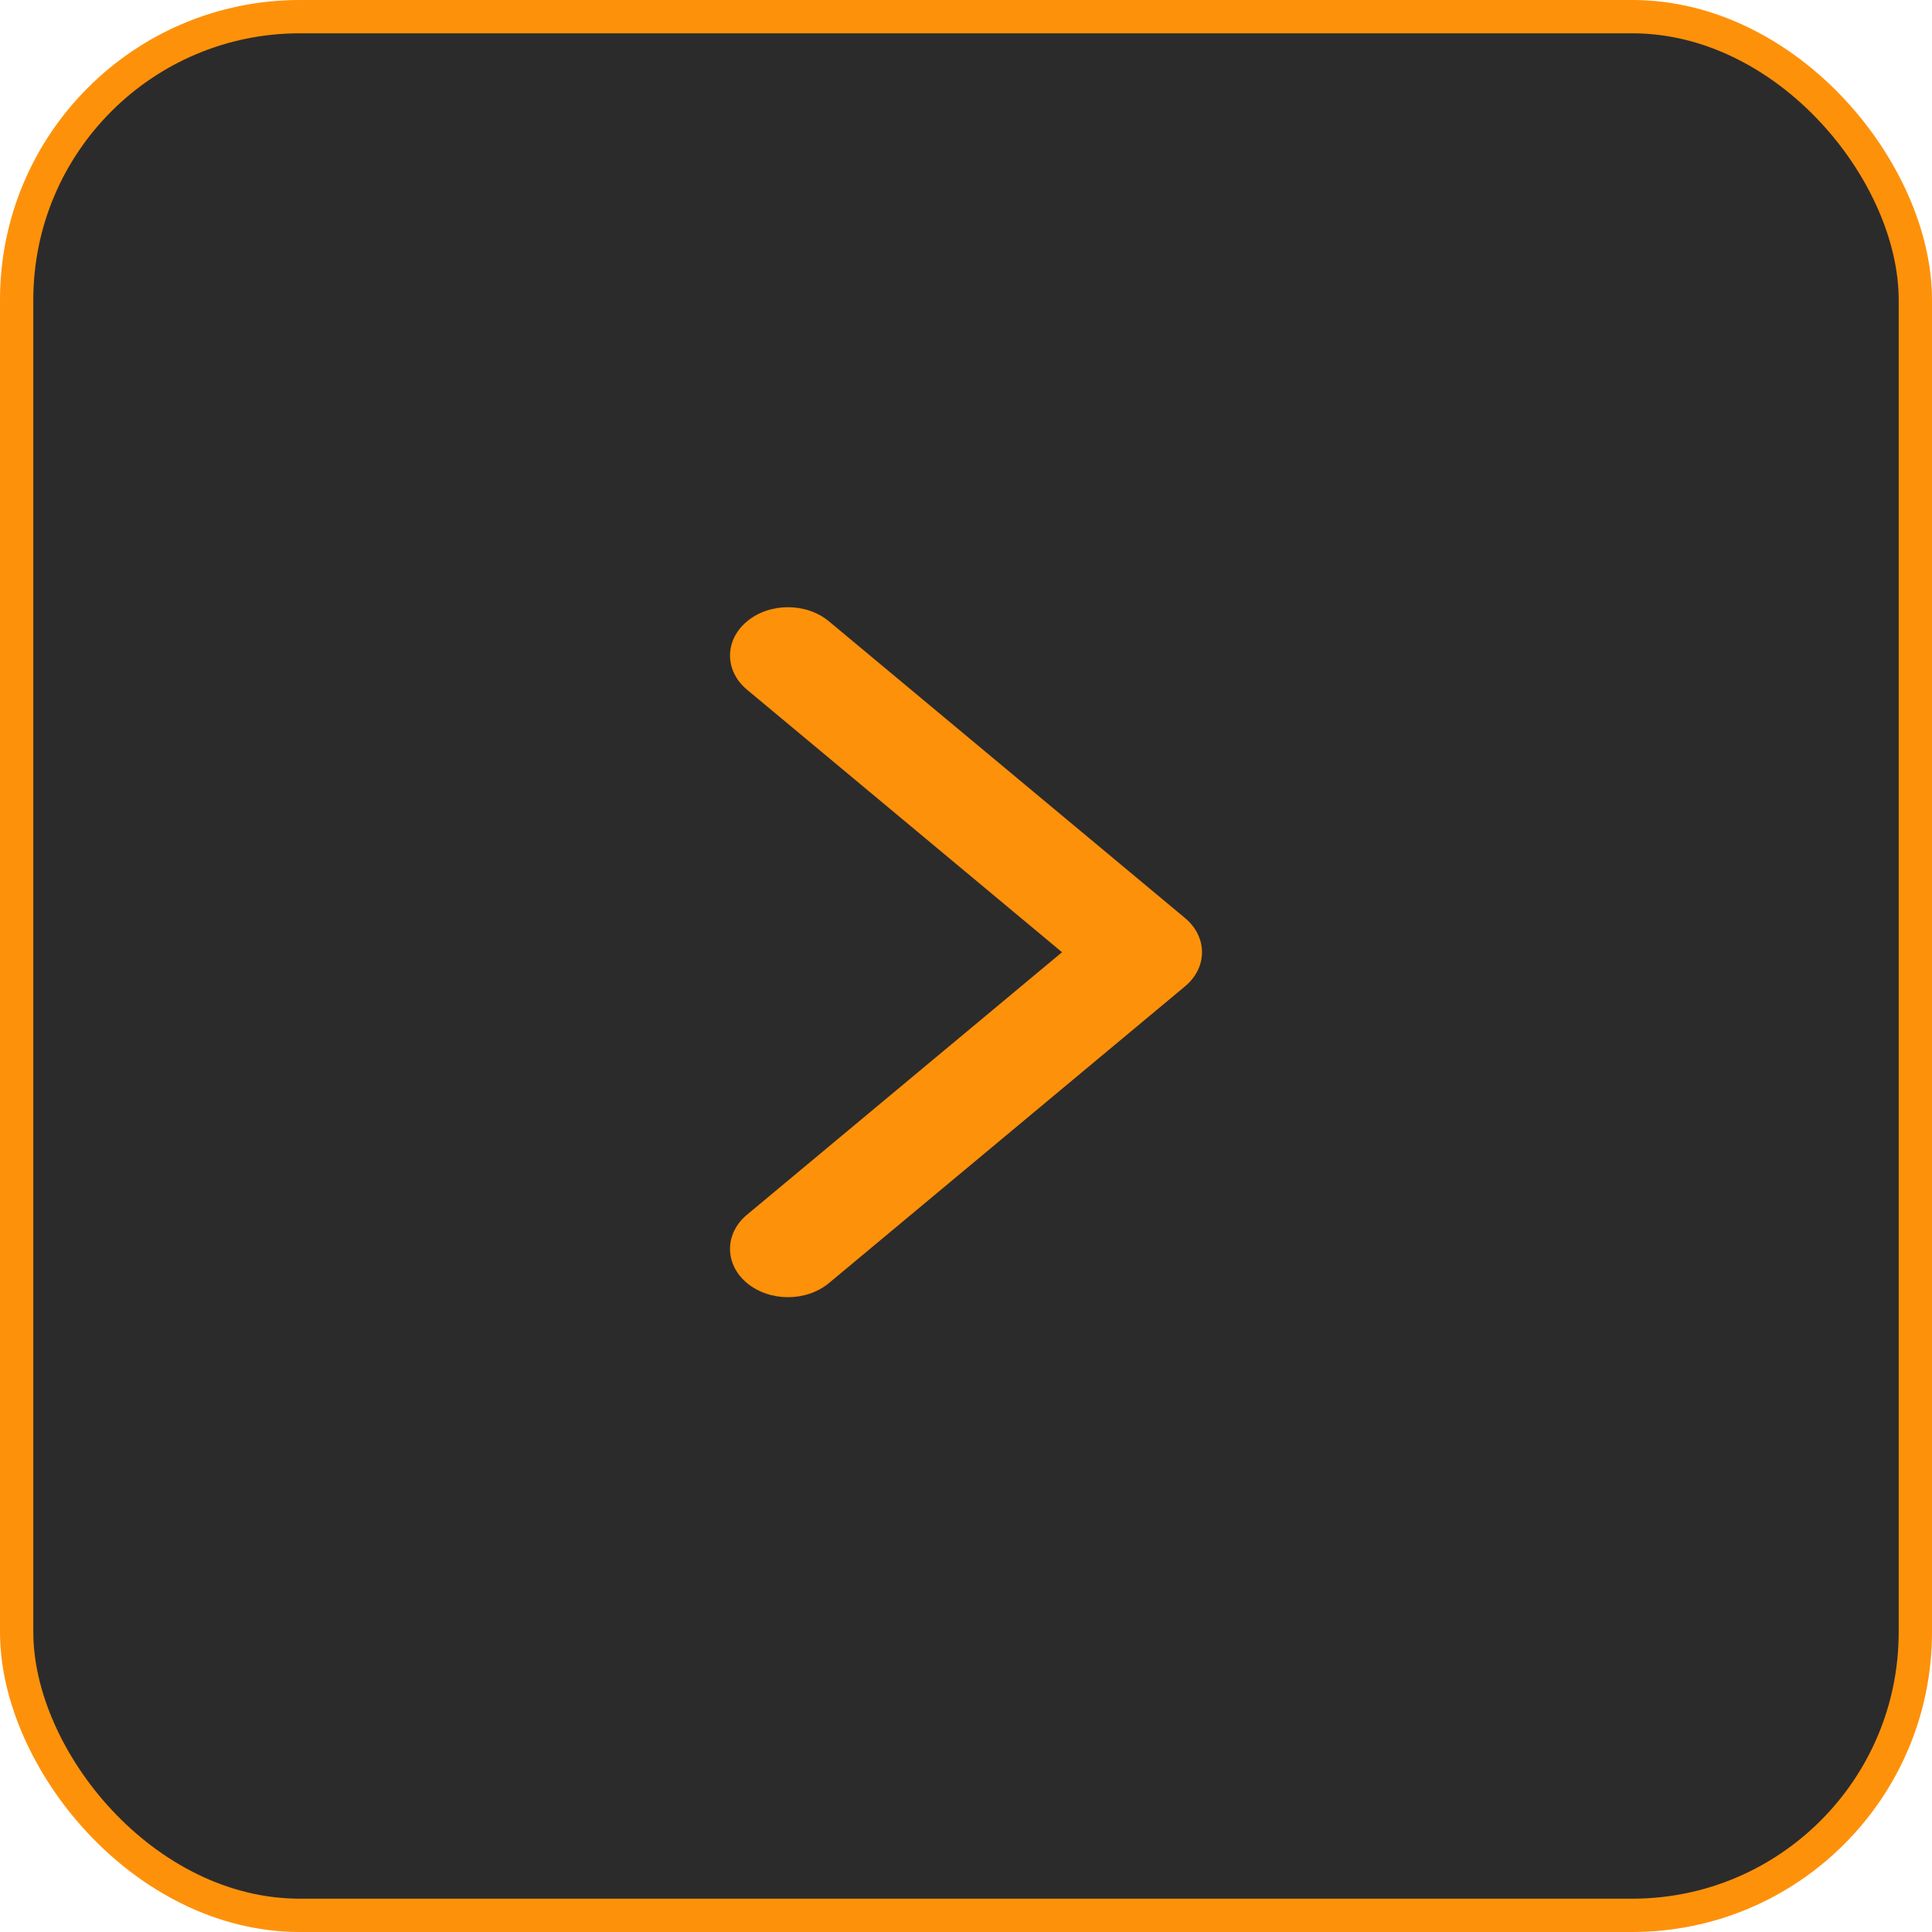
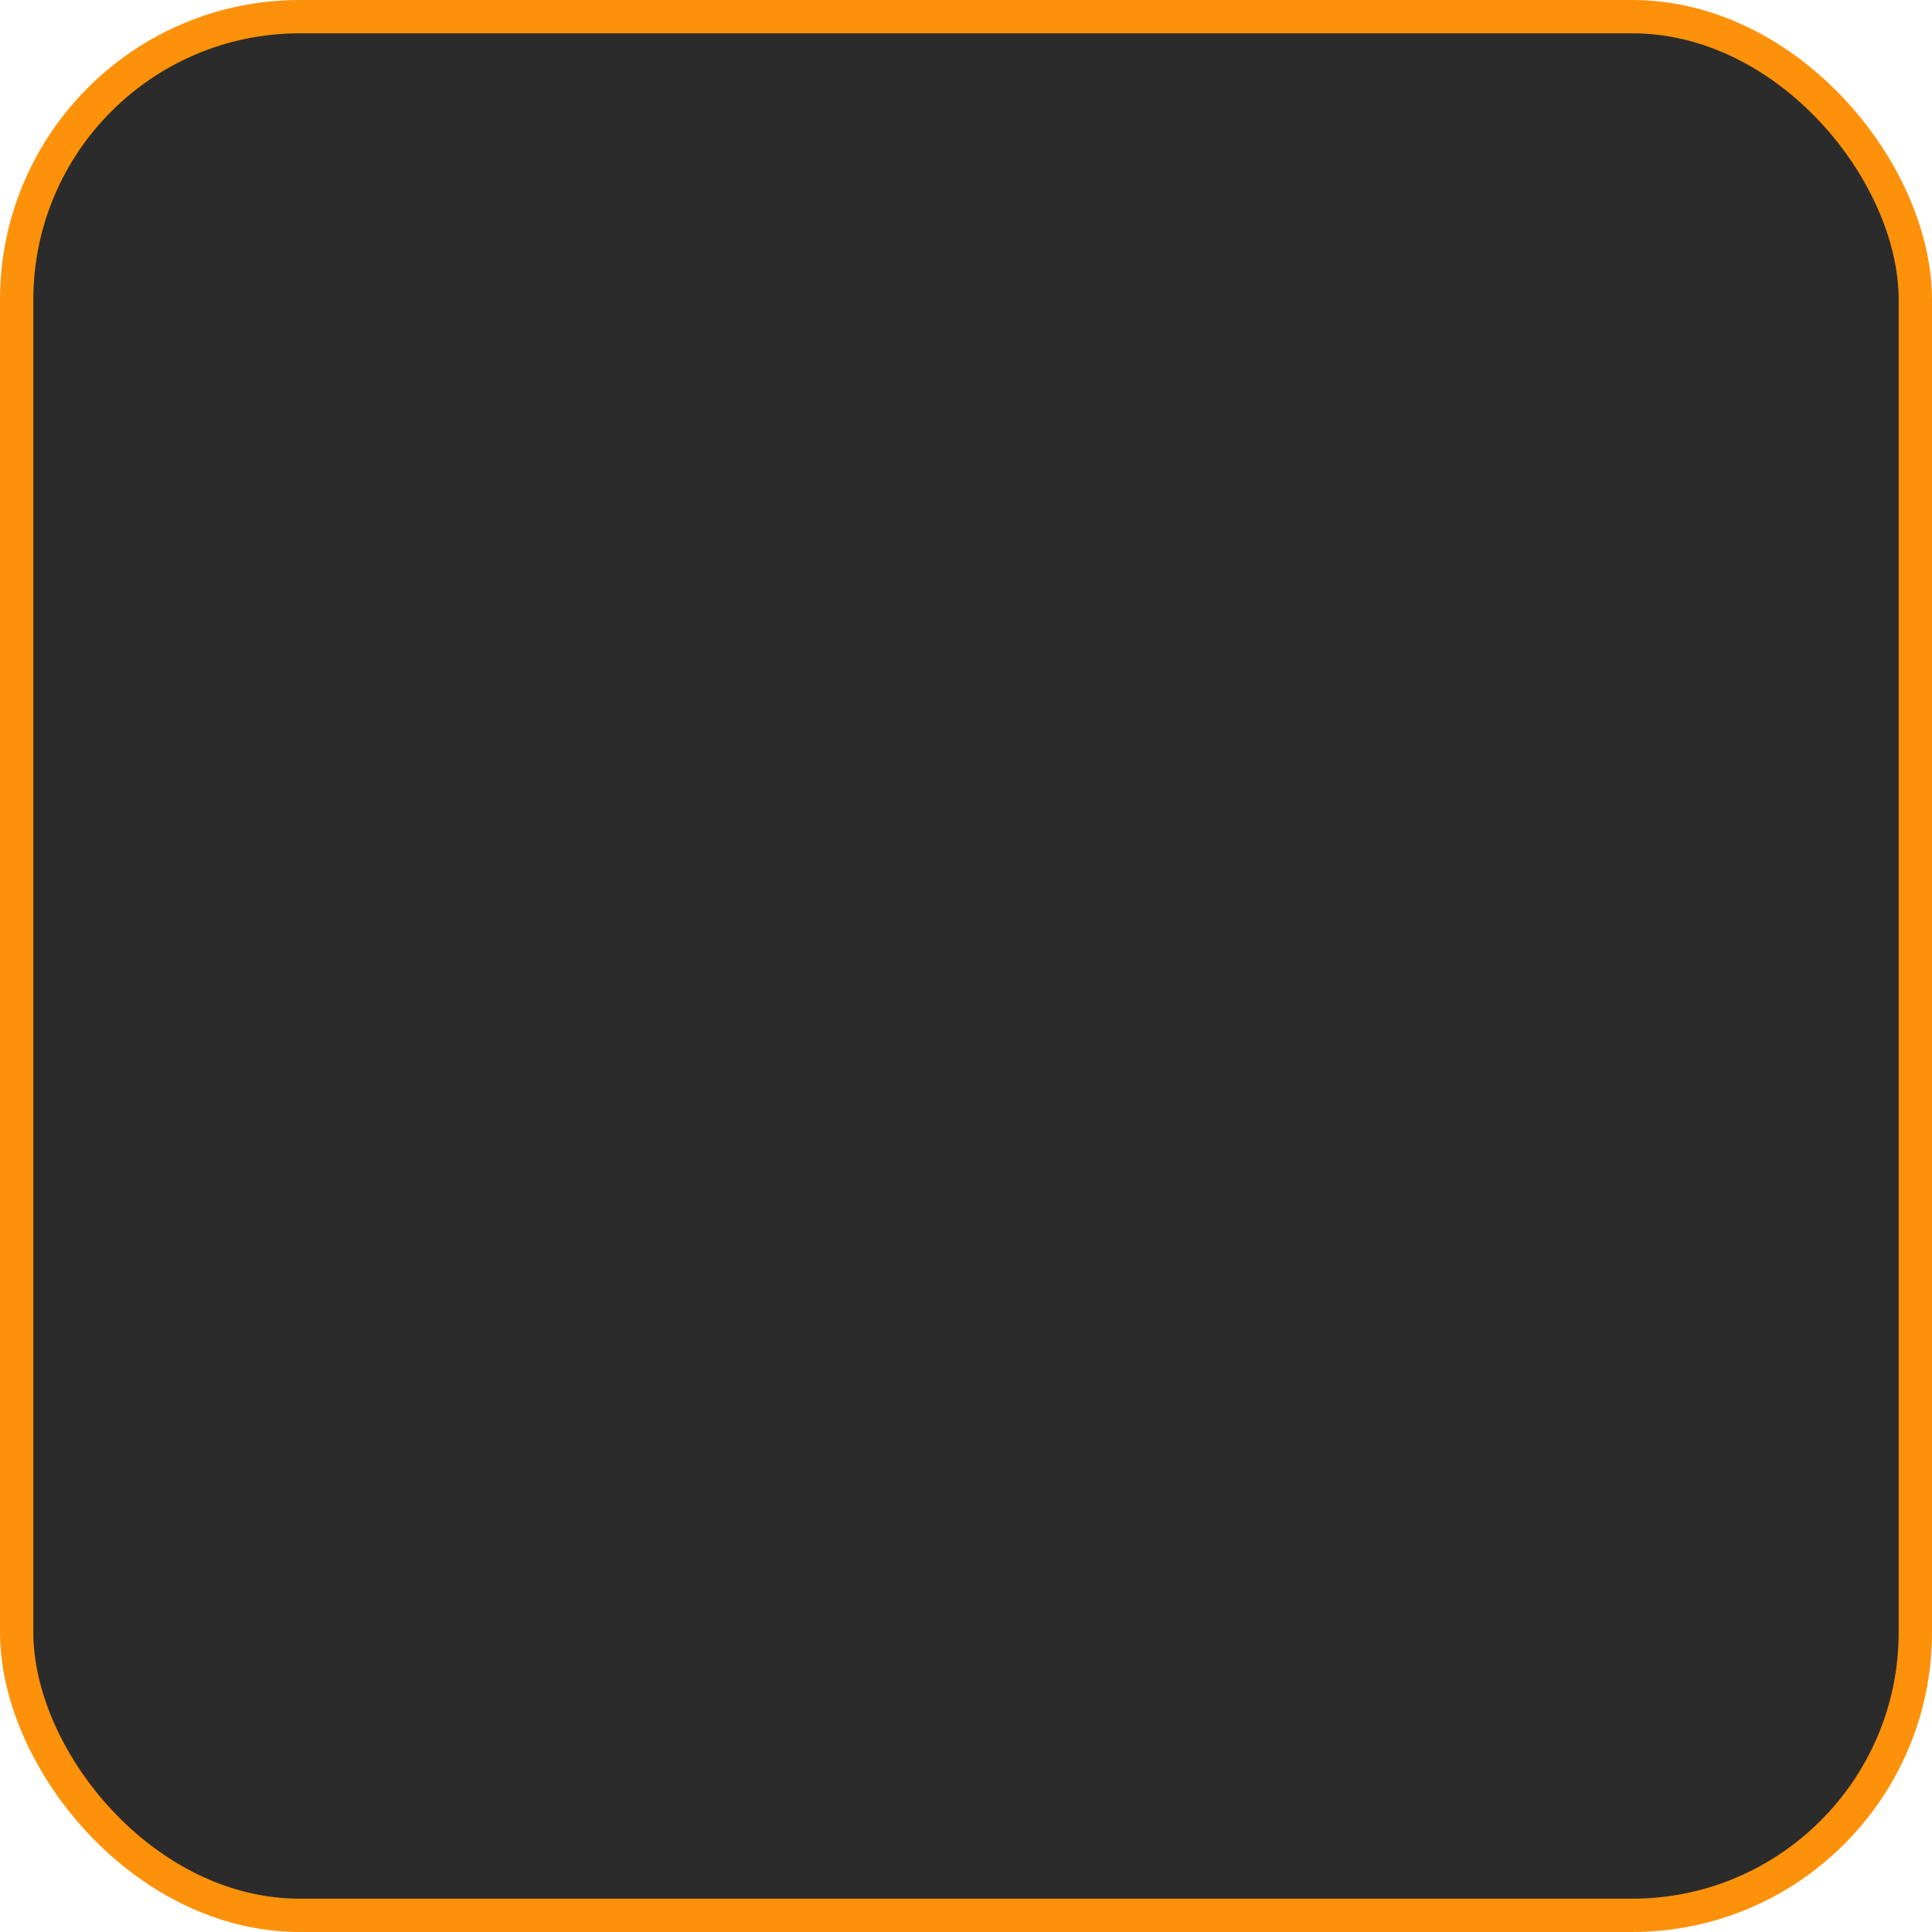
<svg xmlns="http://www.w3.org/2000/svg" width="58" height="58" viewBox="0 0 58 58" fill="none">
  <rect x="0.5" y="0.5" width="57" height="57" rx="8.5" fill="#2C2B2B" stroke="#FE910A" />
  <g clip-path="url(#clip0_3_81)">
-     <path d="M36.085 28.586C36.085 28.957 35.915 29.328 35.575 29.611L24.887 38.518C24.207 39.084 23.105 39.084 22.425 38.518C21.746 37.952 21.746 37.033 22.425 36.467L31.883 28.586L22.426 20.705C21.746 20.138 21.746 19.22 22.426 18.654C23.105 18.087 24.207 18.087 24.887 18.654L35.575 27.56C35.915 27.843 36.085 28.215 36.085 28.586Z" fill="#FE910A" />
-   </g>
+     </g>
  <defs>
    <clipPath id="clip0_3_81">
      <rect width="20.714" height="24.857" fill="white" transform="matrix(0 -1 1 0 16.572 38.943)" />
    </clipPath>
  </defs>
</svg>